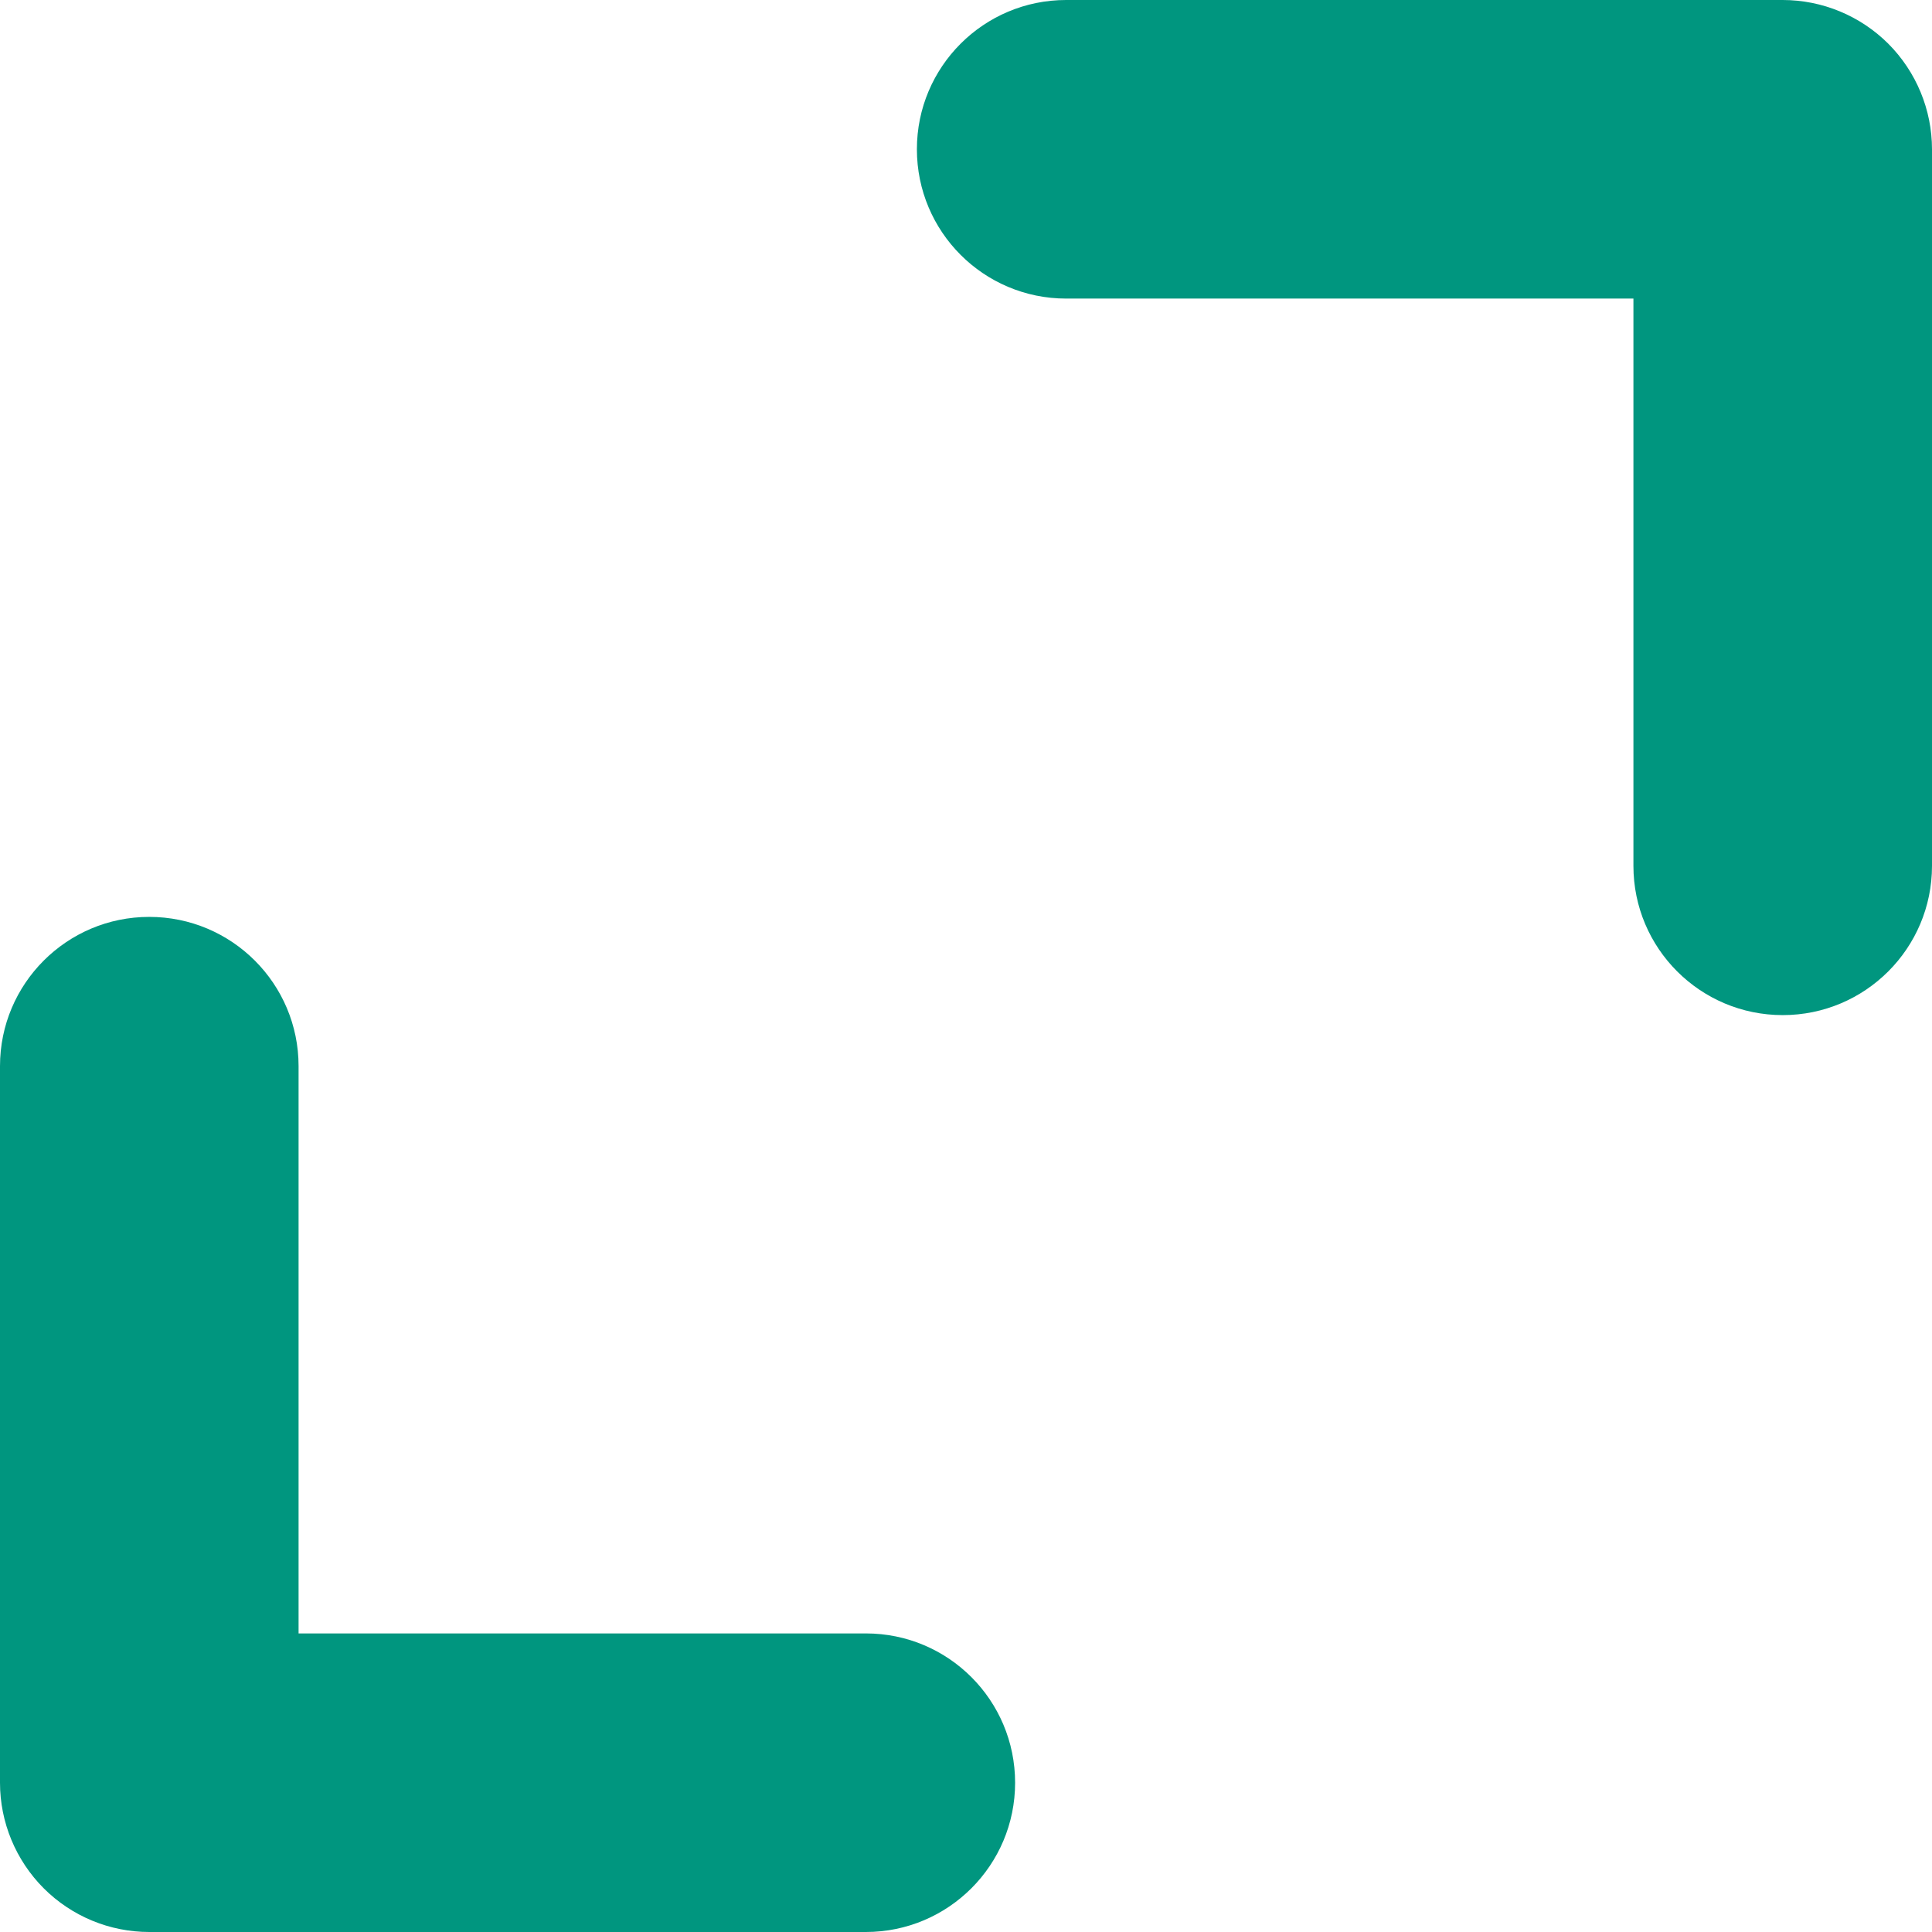
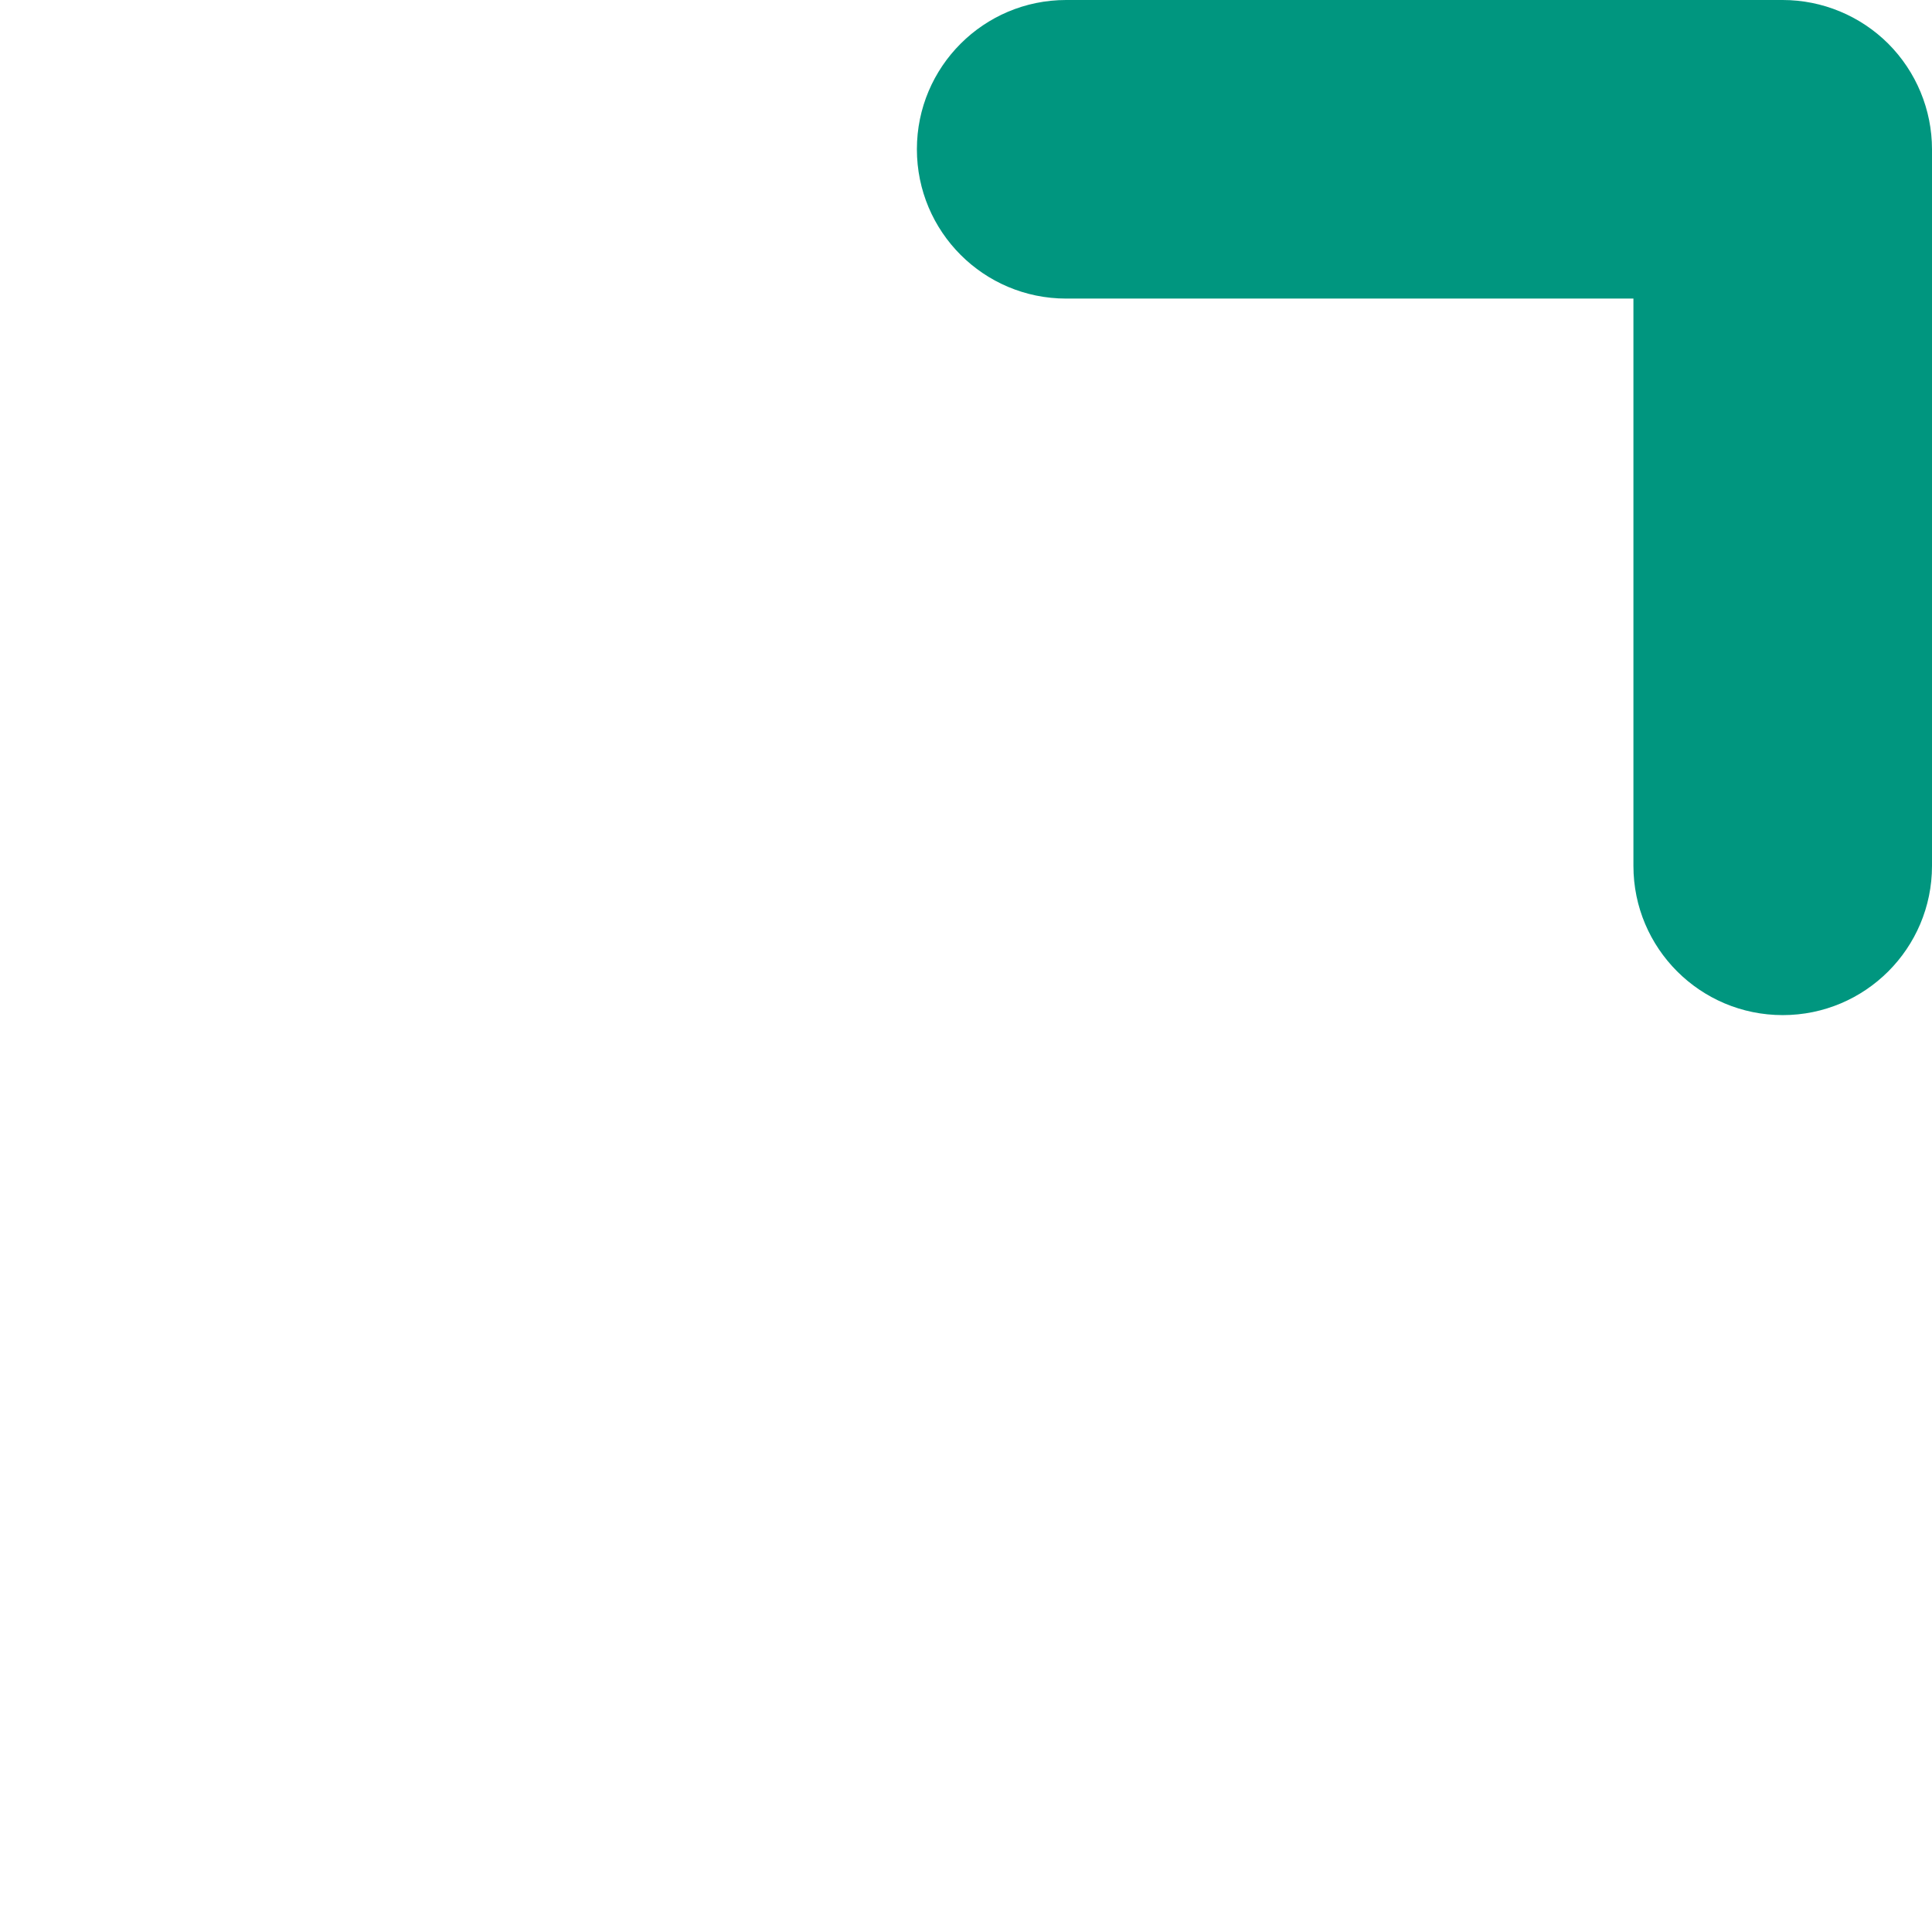
<svg xmlns="http://www.w3.org/2000/svg" width="24" height="24" viewBox="0 0 24 24" fill="none">
-   <path d="M10.756 20.291H3.709V13.244C3.709 12.22 2.879 11.39 1.854 11.39C0.83 11.39 0 12.22 0 13.244V22.146C0 22.637 0.196 23.109 0.543 23.457C0.891 23.805 1.363 24 1.854 24H10.756C11.78 24 12.61 23.17 12.61 22.146C12.61 21.121 11.781 20.291 10.756 20.291Z" fill="#00967F" />
  <path d="M22.145 0H13.244C12.22 0 11.39 0.83 11.39 1.854C11.39 2.879 12.22 3.709 13.244 3.709H20.291V10.756C20.291 11.78 21.121 12.61 22.146 12.61C23.17 12.61 24 11.78 24 10.756V1.855C24 1.363 23.804 0.891 23.457 0.543C23.109 0.196 22.637 0 22.145 0Z" fill="#00967F" />
</svg>